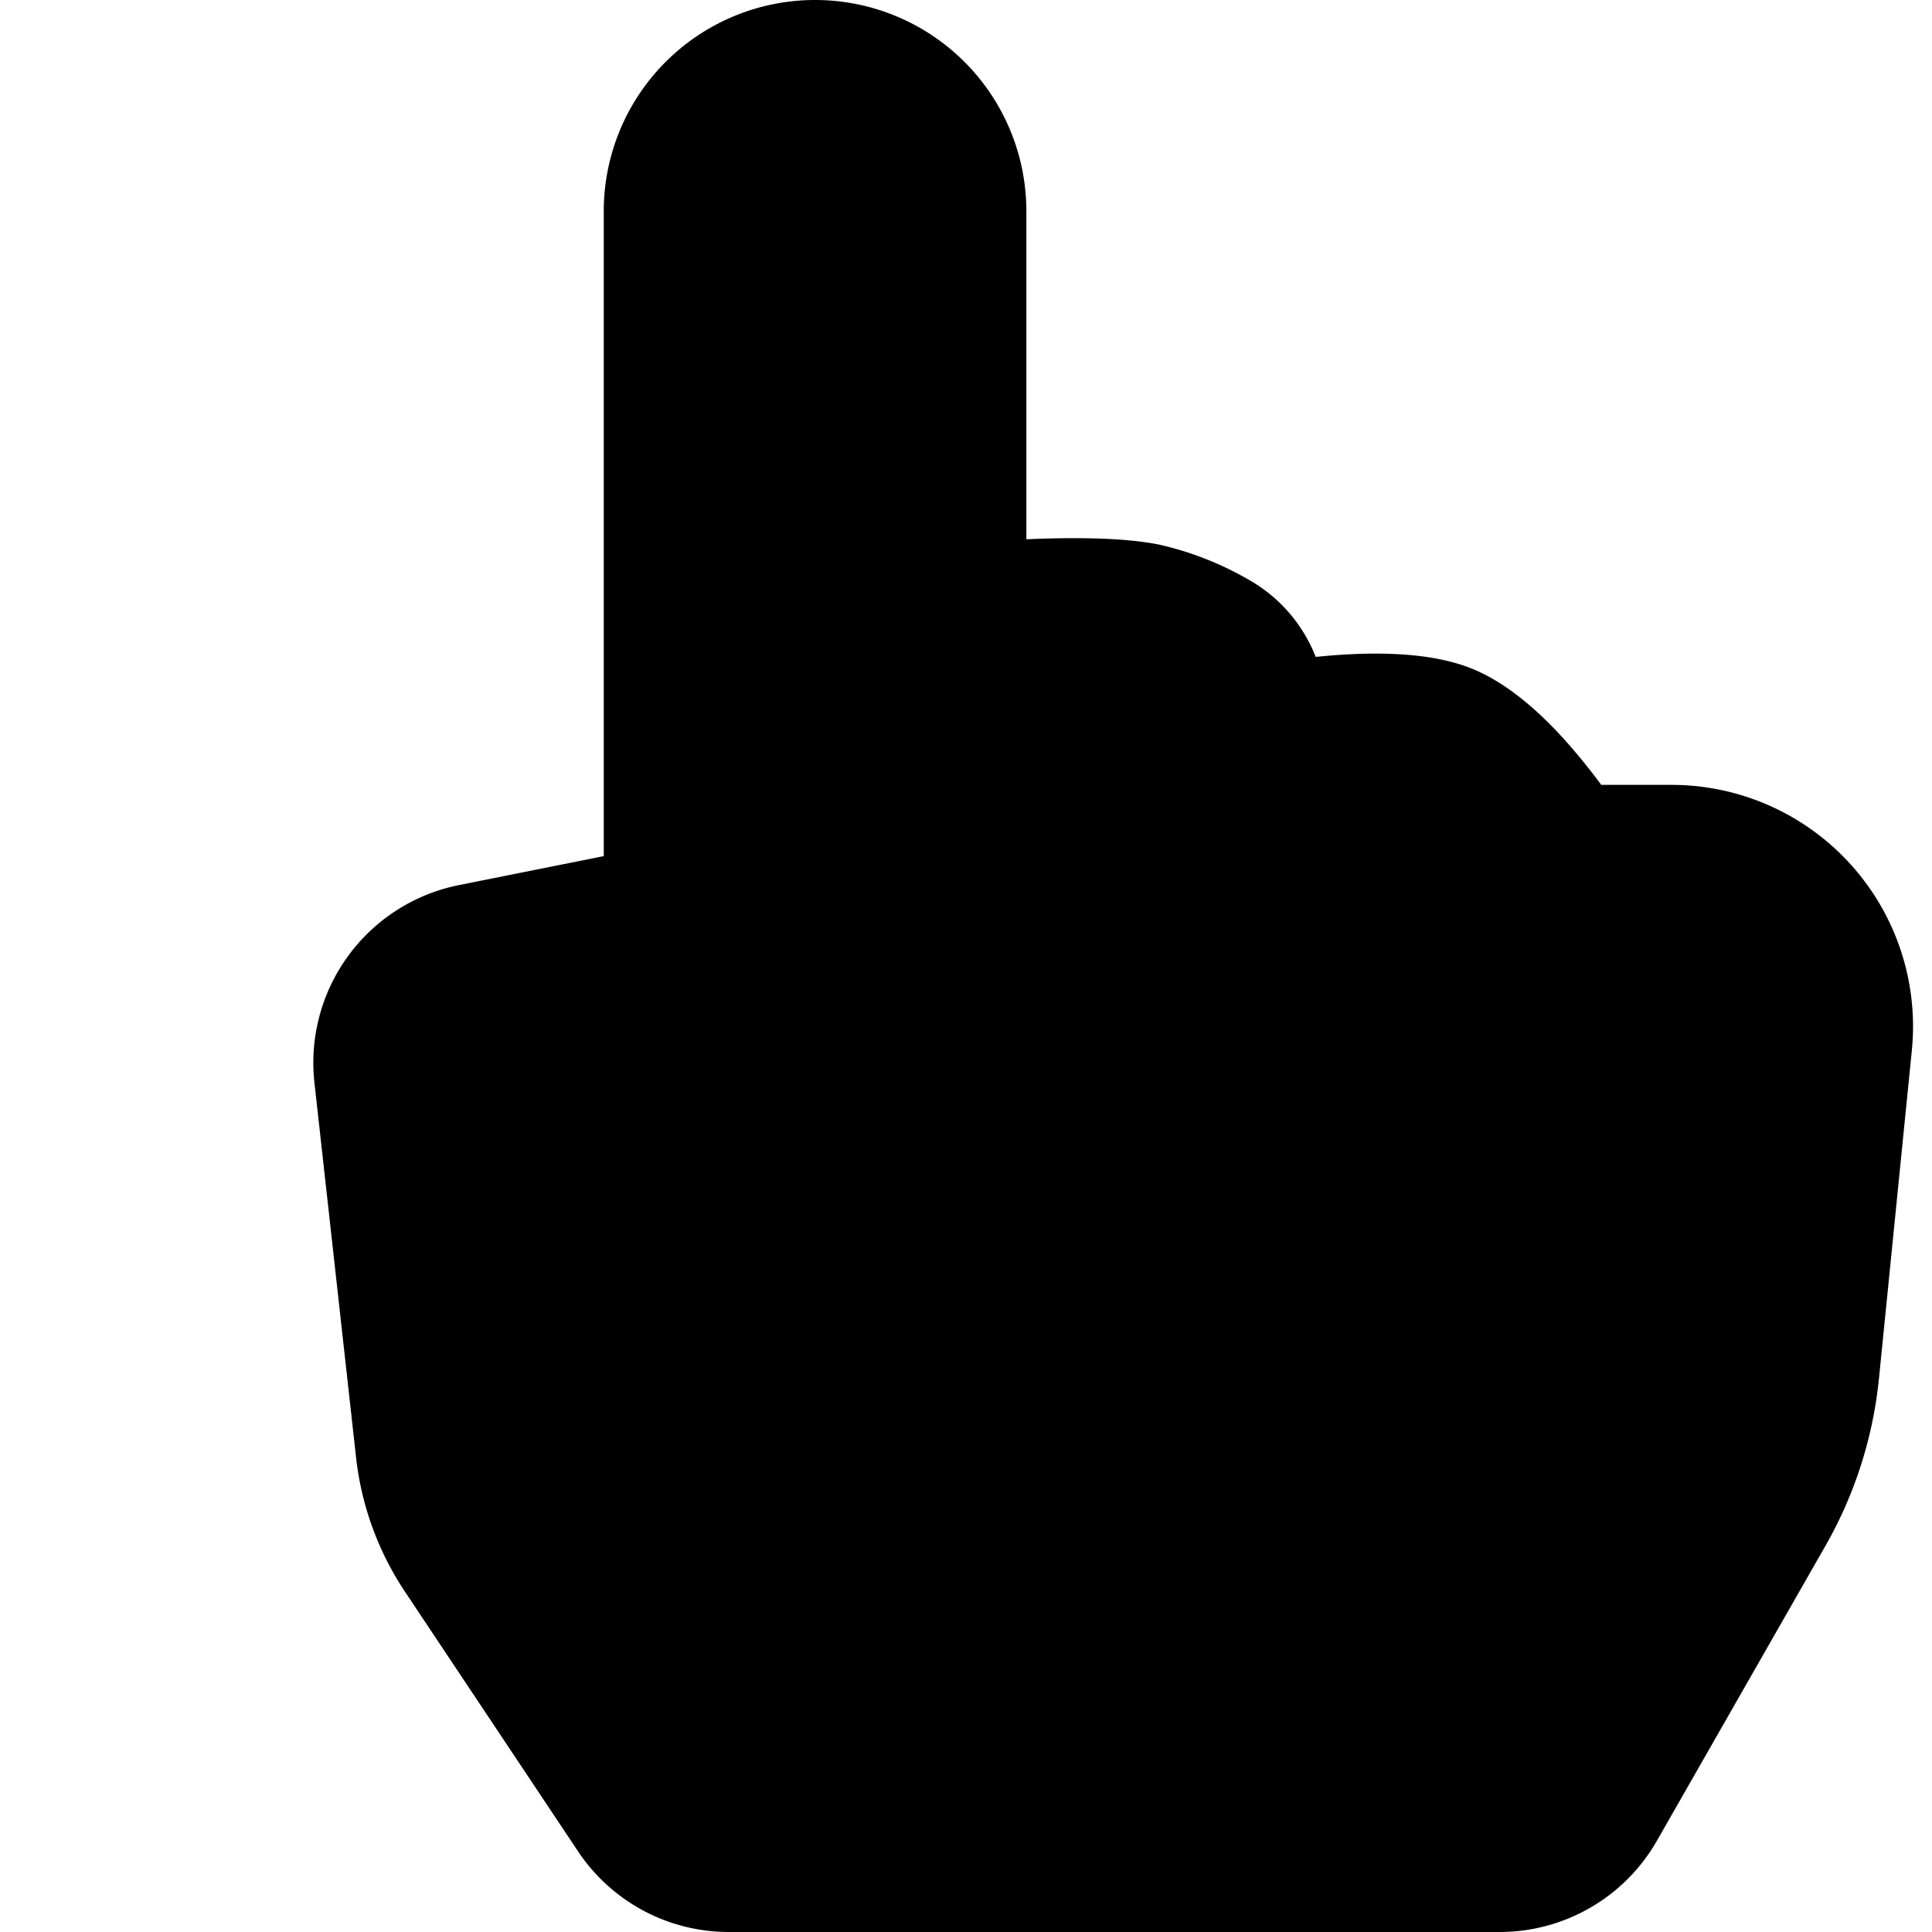
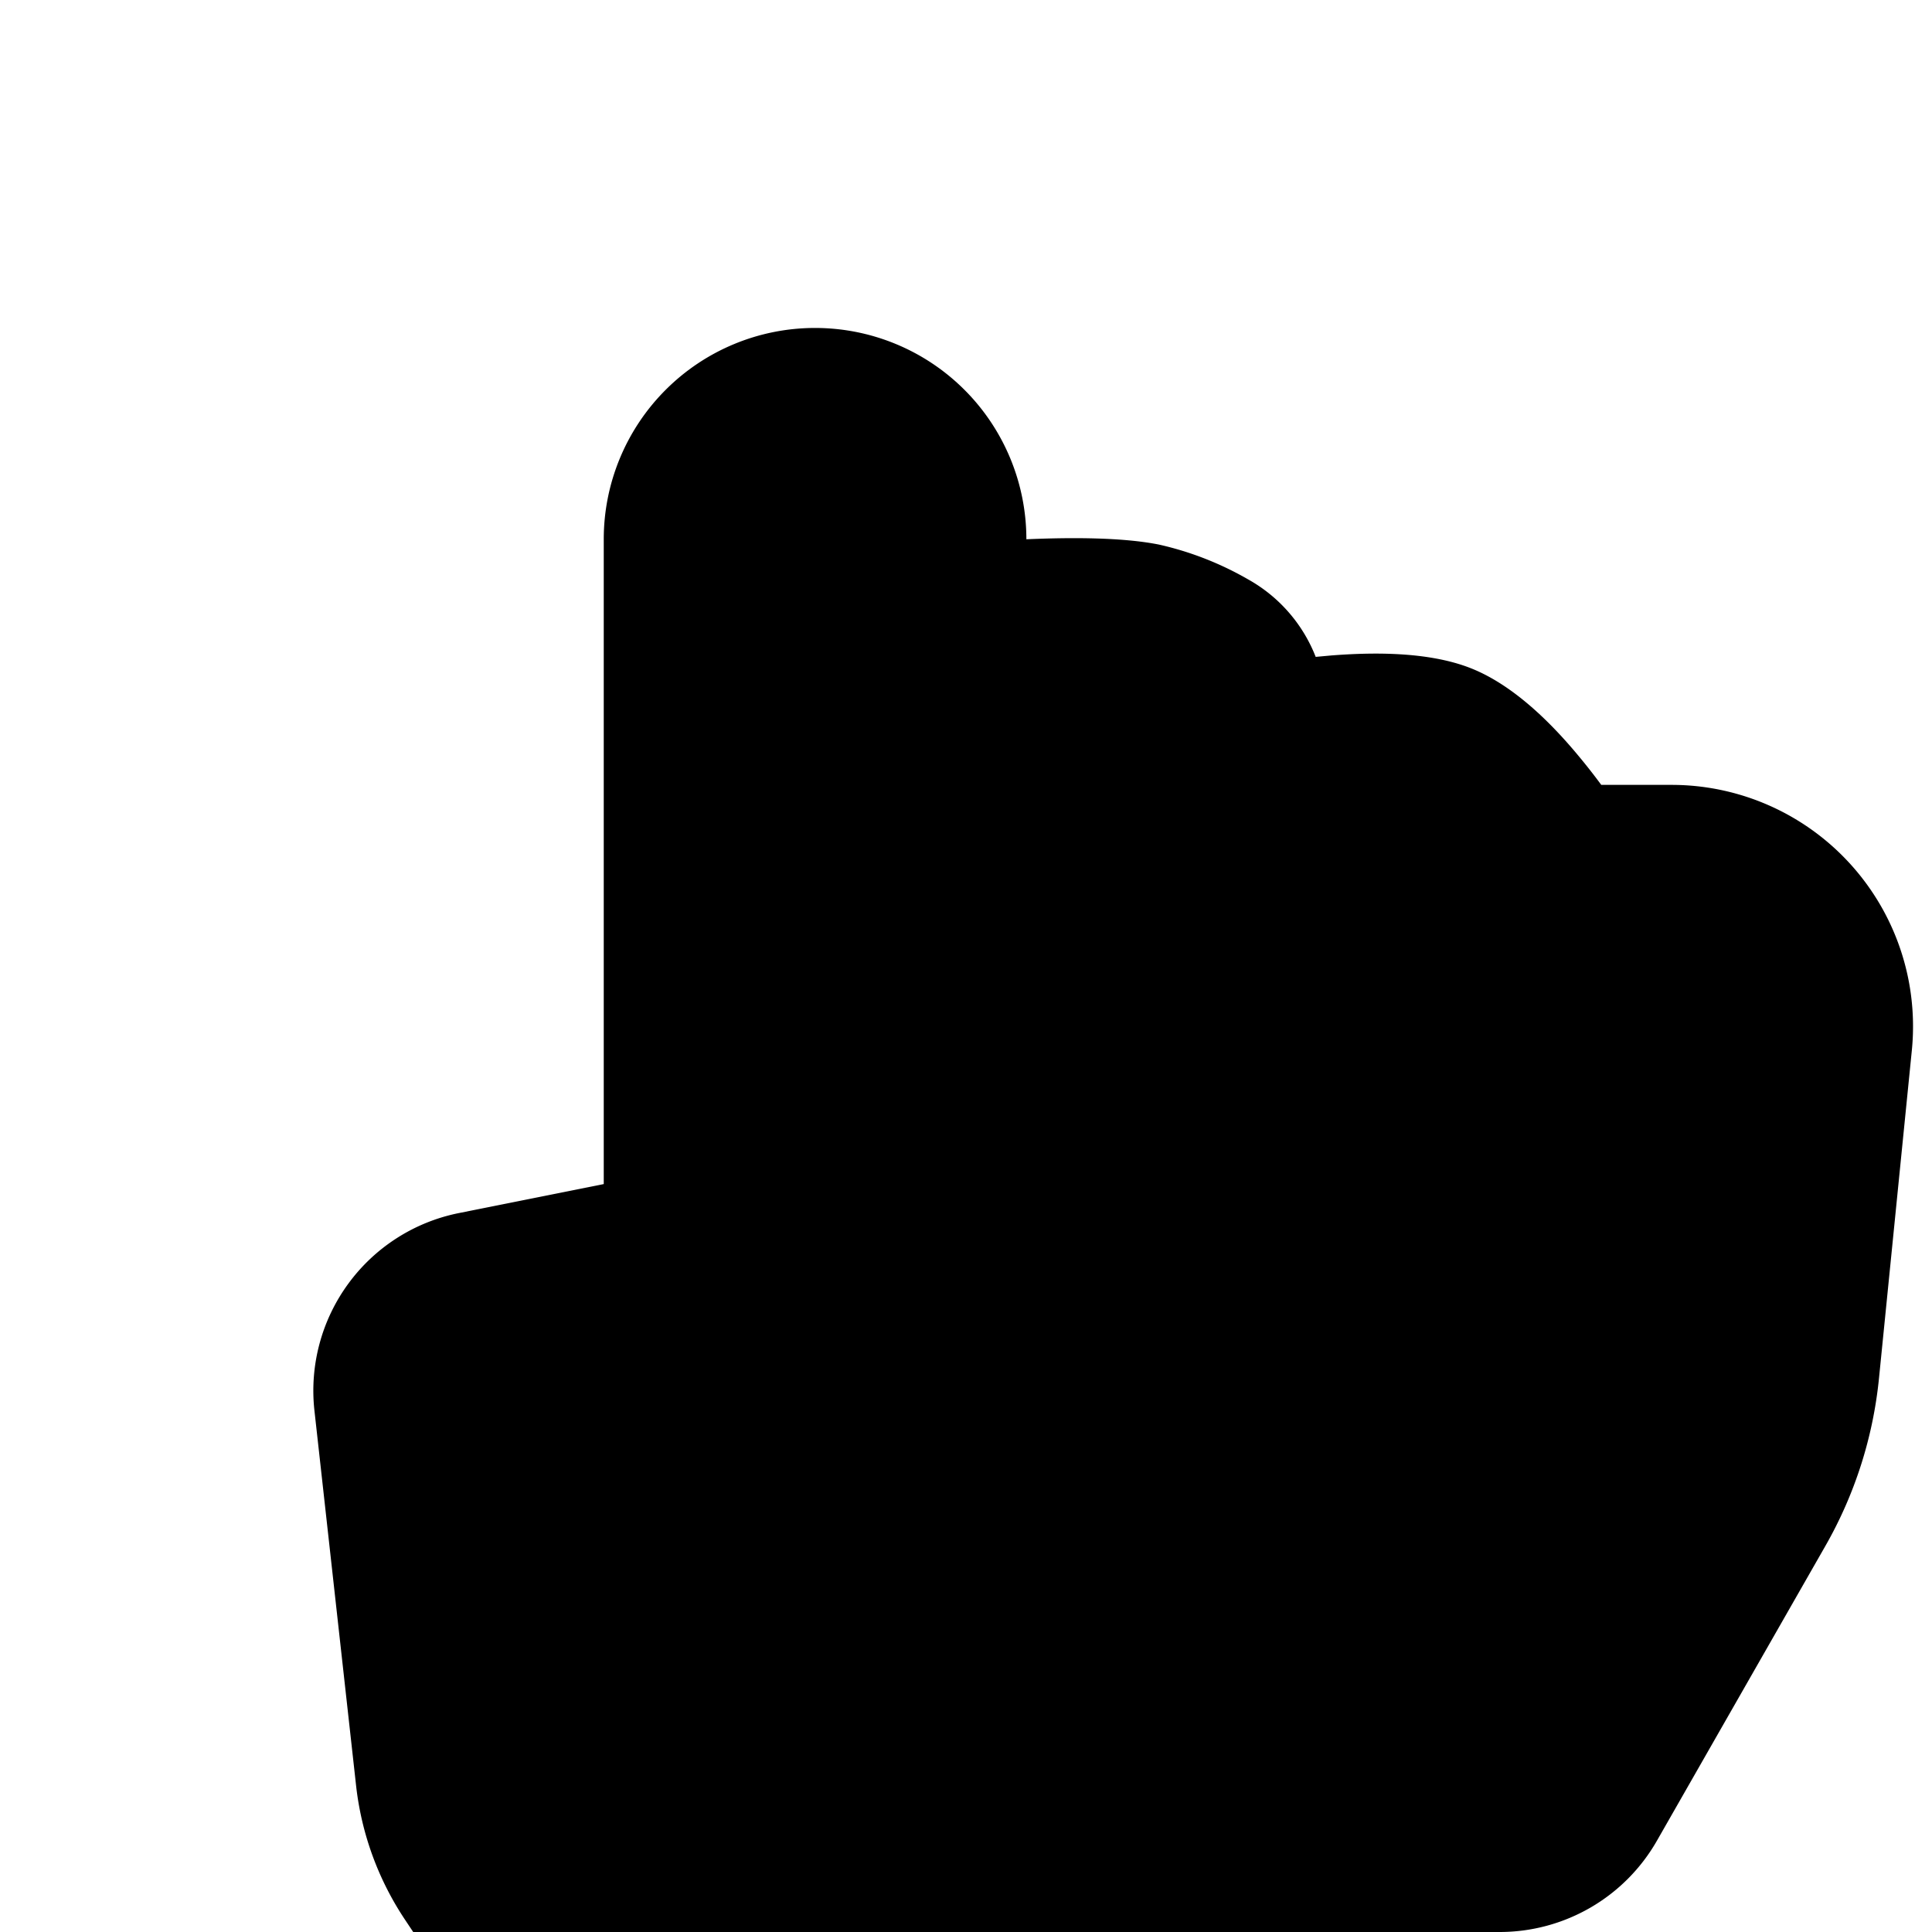
<svg xmlns="http://www.w3.org/2000/svg" fill="currentColor" viewBox="0 0 16 16">
-   <path d="M8.5 4.466V1.75a1.75 1.75 0 00-3.5 0v5.34l-1.199.24a1.5 1.5 0 00-1.197 1.636l.345 3.106a2.5 2.5 0 00.405 1.11l1.433 2.15A1.5 1.5 0 006.035 16h6.385a1.5 1.5 0 001.302-.756l1.395-2.441a3.5 3.5 0 00.444-1.389l.272-2.715a2 2 0 00-1.99-2.199h-.582a5.184 5.184 0 00-.195-.248c-.191-.229-.51-.568-.88-.716-.364-.146-.846-.132-1.158-.108l-.132.012a1.26 1.26 0 00-.56-.642 2.634 2.634 0 00-.738-.288c-.31-.062-.739-.058-1.05-.046l-.048.002z" />
+   <path d="M8.5 4.466a1.75 1.75 0 00-3.5 0v5.34l-1.199.24a1.5 1.5 0 00-1.197 1.636l.345 3.106a2.5 2.5 0 00.405 1.11l1.433 2.15A1.5 1.5 0 006.035 16h6.385a1.5 1.5 0 001.302-.756l1.395-2.441a3.5 3.5 0 00.444-1.389l.272-2.715a2 2 0 00-1.99-2.199h-.582a5.184 5.184 0 00-.195-.248c-.191-.229-.51-.568-.88-.716-.364-.146-.846-.132-1.158-.108l-.132.012a1.26 1.26 0 00-.56-.642 2.634 2.634 0 00-.738-.288c-.31-.062-.739-.058-1.05-.046l-.048.002z" />
</svg>